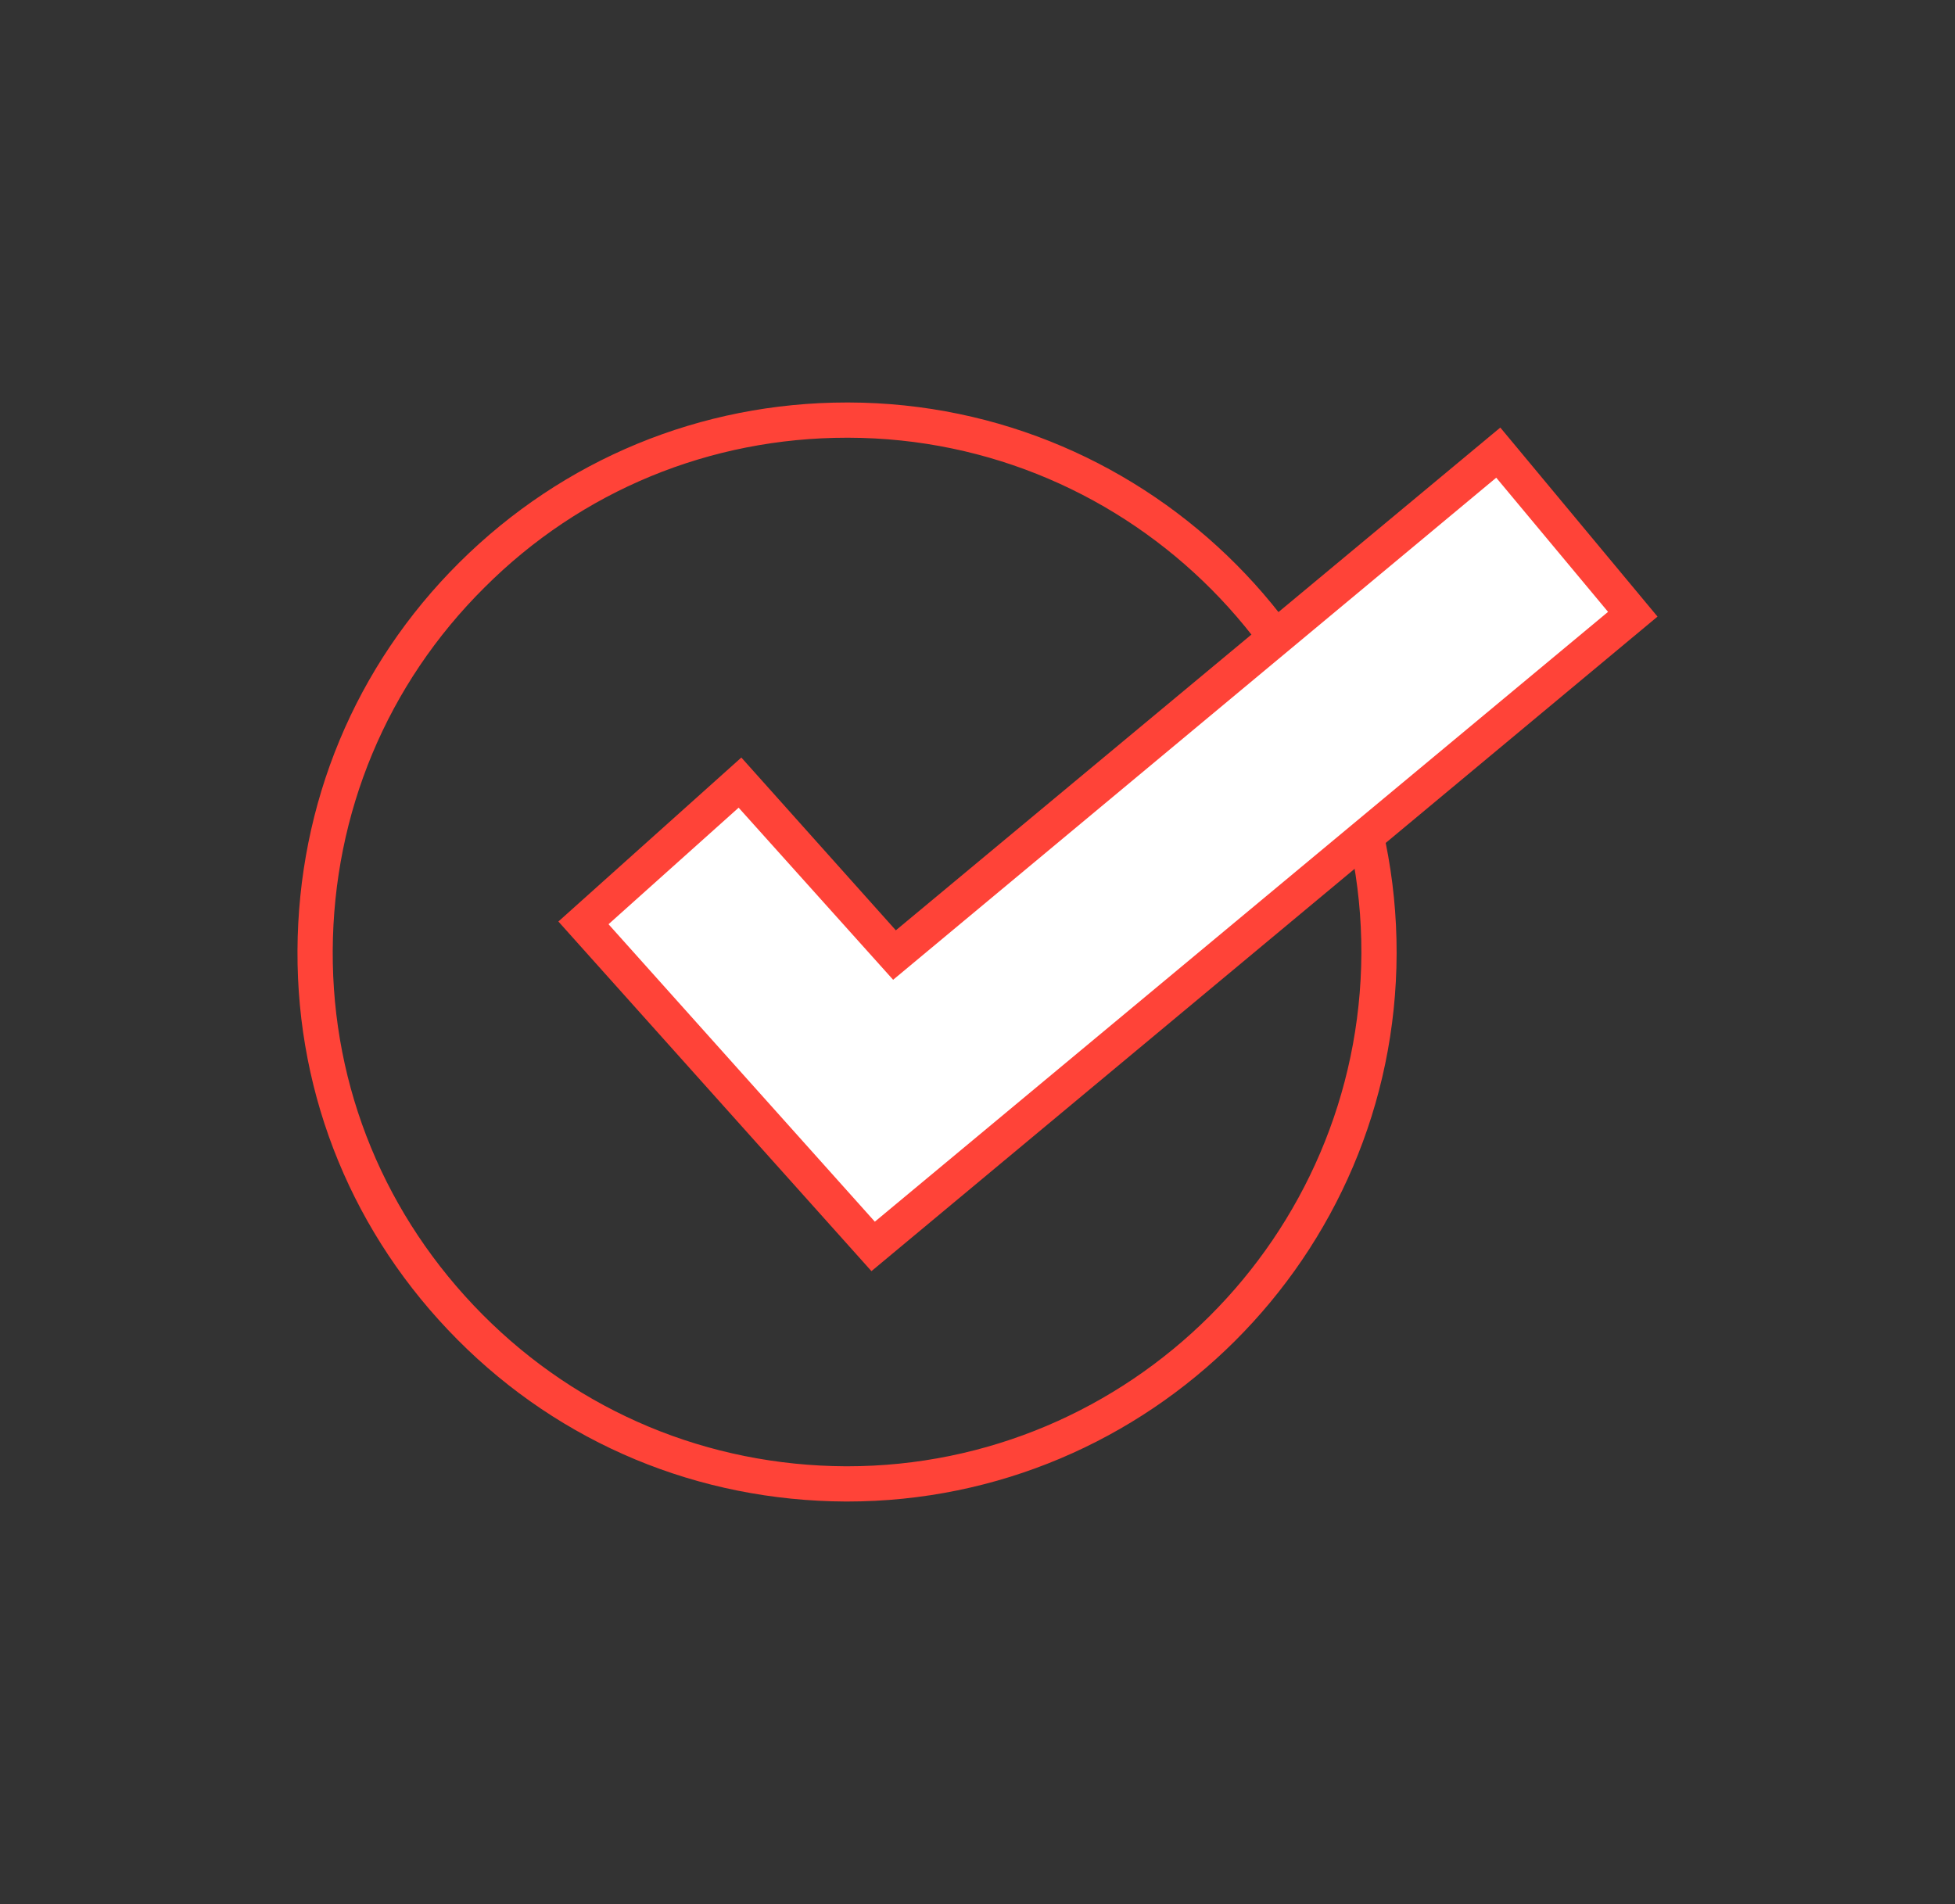
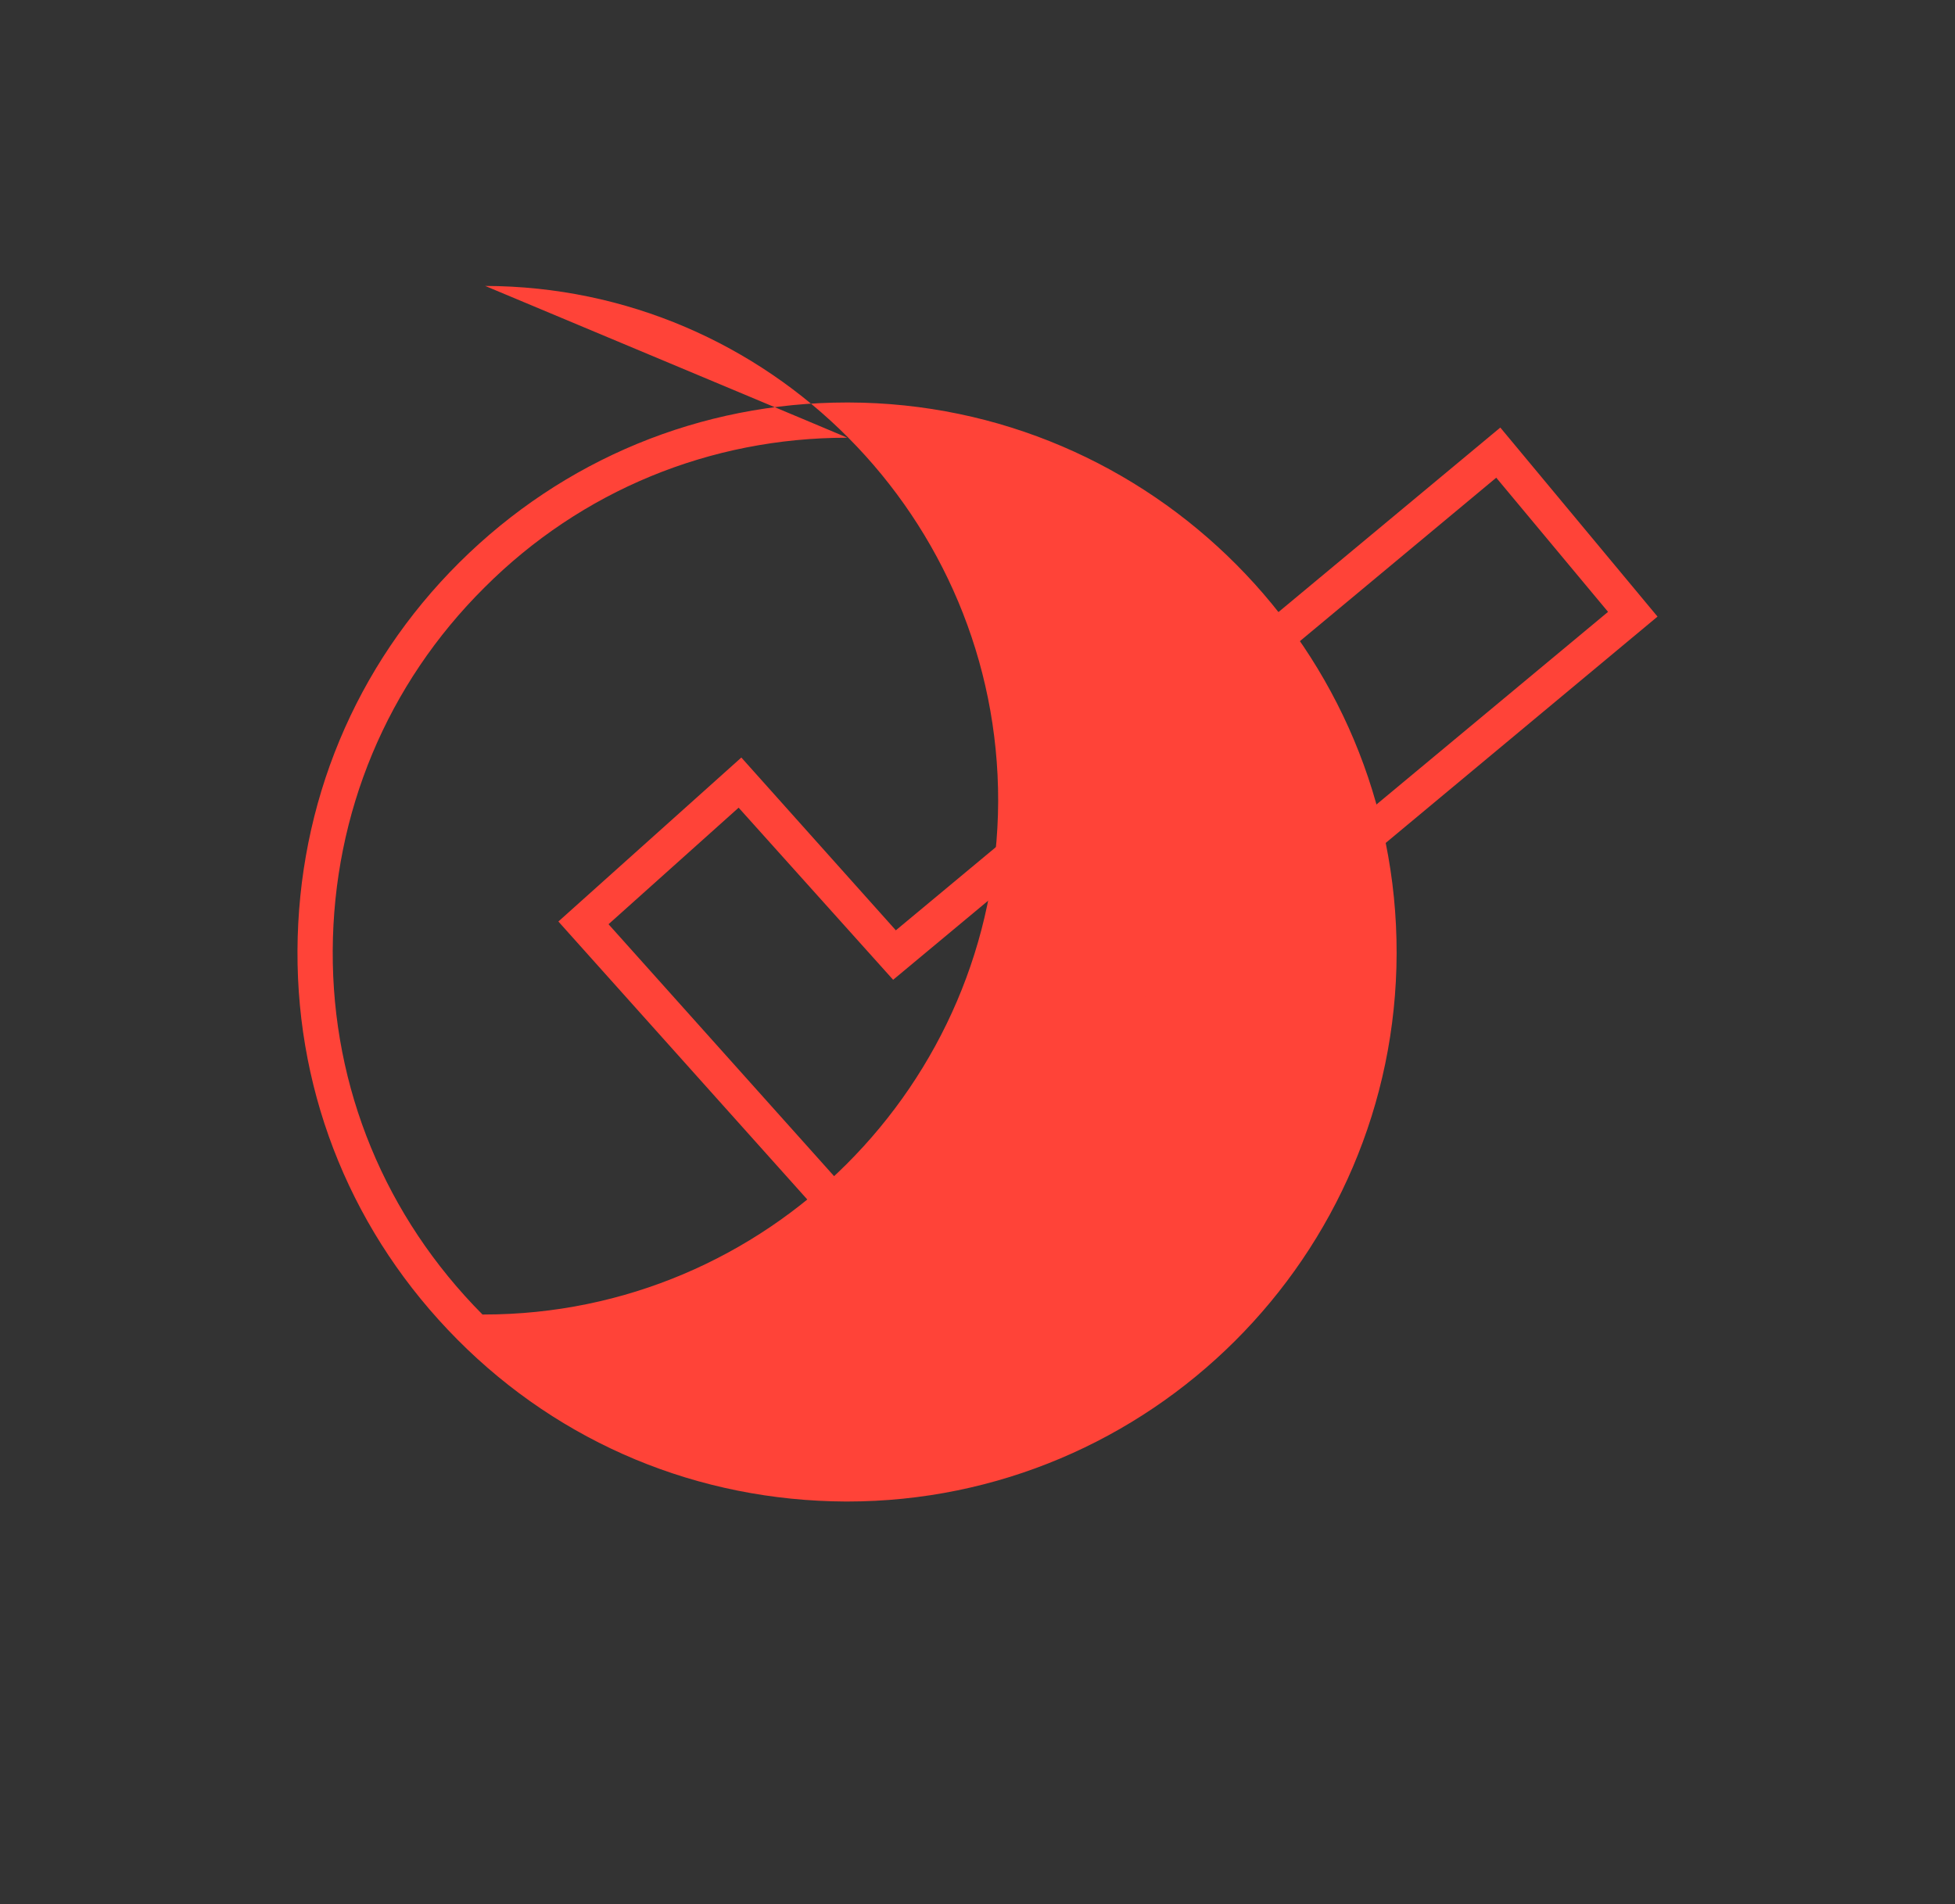
<svg xmlns="http://www.w3.org/2000/svg" version="1.1" id="Capa_1" x="0px" y="0px" viewBox="0 0 288.5 281" style="enable-background:new 0 0 288.5 281;" xml:space="preserve">
  <rect x="0" y="0" width="288.5" height="281" fill="#333333" stroke="none" />
  <style type="text/css">
	.st0{fill:none;stroke:#FF4338;stroke-width:2.835;stroke-miterlimit:10;}
	.st1{fill:none;stroke:#FF4338;stroke-width:5.669;stroke-miterlimit:10;}
	.st2{fill:#FFFFFF;stroke:#FF4338;stroke-width:5.669;stroke-miterlimit:10;}
	.st3{fill:#FFFFFF;stroke:#FF4338;stroke-width:2.835;stroke-linejoin:round;stroke-miterlimit:10;}
	.st4{fill:#FF4338;}
	.st5{fill:#F2F2F2;stroke:#FF4338;stroke-width:2.835;stroke-miterlimit:10;}
	.st6{fill:#FFFFFF;}
	.st7{fill:#0069A6;}
	.st8{fill:#FF725C;}
	.st9{fill:#FF9883;}
	.st10{fill:#F2F2F2;}
	.st11{fill:#FFFFFF;stroke:#FF4338;stroke-width:2.835;stroke-miterlimit:10;}
	.st12{fill:none;stroke:#FF4338;stroke-width:2.835;stroke-linejoin:round;stroke-miterlimit:10;}
	.st13{fill:none;stroke:#FF4338;stroke-width:25.512;stroke-miterlimit:10;}
	.st14{fill:none;stroke:#86BBD8;stroke-width:7.087;stroke-linecap:round;stroke-linejoin:round;stroke-miterlimit:10;}
	.st15{fill:none;stroke:#0069A6;stroke-width:8.504;stroke-miterlimit:10;}
	.st16{fill:none;}
</style>
  <g>
    <g>
-       <path class="st4" d="M125,221.6c-0.1,0-0.1,0-0.2,0c-21.7-0.1-42-8.5-57.3-23.9c-15.3-15.4-23.7-35.7-23.6-57.4    c0.1-21.7,8.5-42,23.9-57.3c15.3-15.2,35.6-23.6,57.2-23.6c0.1,0,0.1,0,0.2,0c44.7,0.1,81,36.6,80.9,81.3    C206,185.4,169.6,221.6,125,221.6z M125,64.6c-20.2,0-39.2,7.8-53.5,22.1C57.1,101,49.2,120,49.1,140.3    c-0.1,20.3,7.8,39.3,22.1,53.7c14.3,14.4,33.3,22.3,53.6,22.4c0.1,0,0.1,0,0.2,0c41.7,0,75.7-33.9,75.9-75.7l2.6,0l-2.6,0    c0.1-41.8-33.8-76-75.7-76.1C125.1,64.6,125.1,64.6,125,64.6z" />
+       <path class="st4" d="M125,221.6c-0.1,0-0.1,0-0.2,0c-21.7-0.1-42-8.5-57.3-23.9c-15.3-15.4-23.7-35.7-23.6-57.4    c0.1-21.7,8.5-42,23.9-57.3c15.3-15.2,35.6-23.6,57.2-23.6c0.1,0,0.1,0,0.2,0c44.7,0.1,81,36.6,80.9,81.3    C206,185.4,169.6,221.6,125,221.6z M125,64.6c-20.2,0-39.2,7.8-53.5,22.1C57.1,101,49.2,120,49.1,140.3    c-0.1,20.3,7.8,39.3,22.1,53.7c0.1,0,0.1,0,0.2,0c41.7,0,75.7-33.9,75.9-75.7l2.6,0l-2.6,0    c0.1-41.8-33.8-76-75.7-76.1C125.1,64.6,125.1,64.6,125,64.6z" />
    </g>
    <g>
      <g>
-         <polygon class="st6" points="128.8,183.9 86.1,136.2 109.2,115.5 132,140.9 221.1,66.8 240.9,90.7    " />
        <path class="st4" d="M128.6,187.6L82.4,136l27-24.2l22.8,25.5l89.2-74.2L244.6,91L128.6,187.6z M89.8,136.4l39.3,43.9l108.2-90     l-16.5-19.8l-89,74.1L109,119.2L89.8,136.4z" />
      </g>
    </g>
  </g>
</svg>